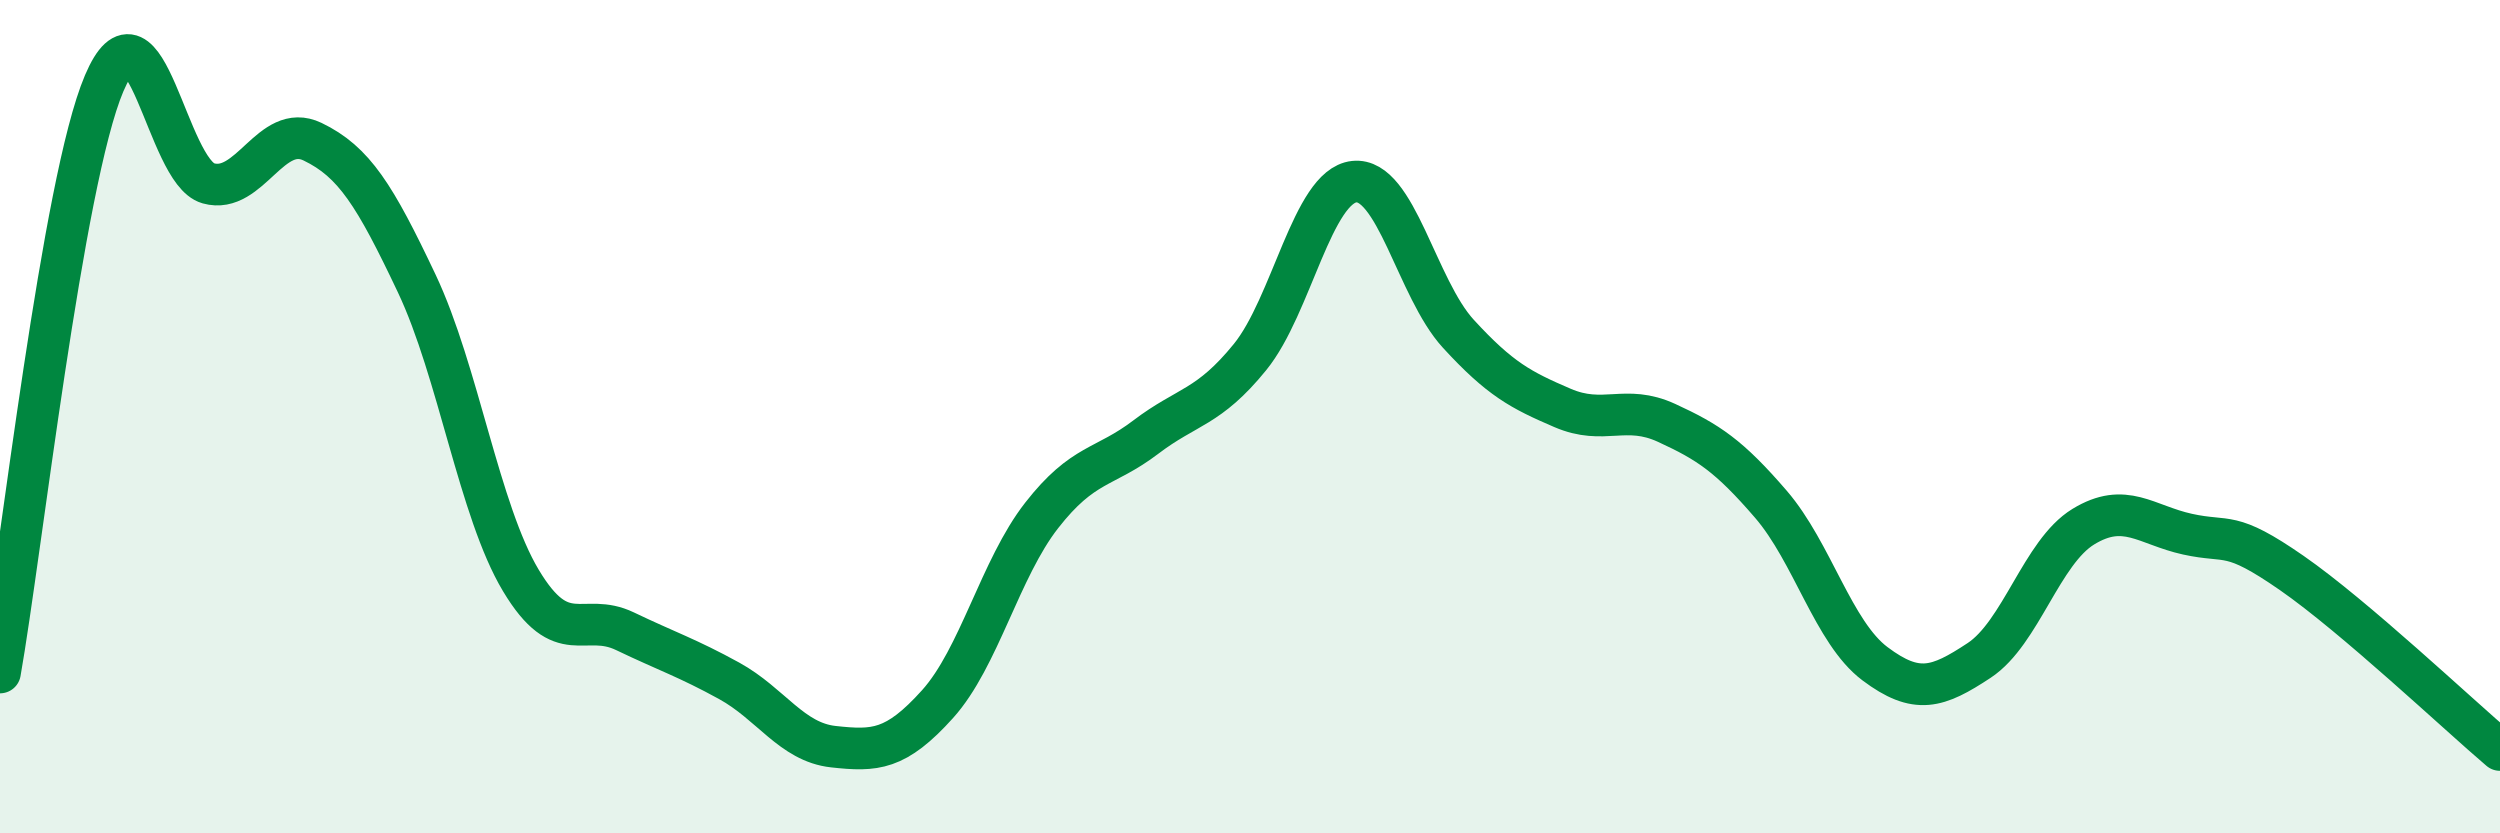
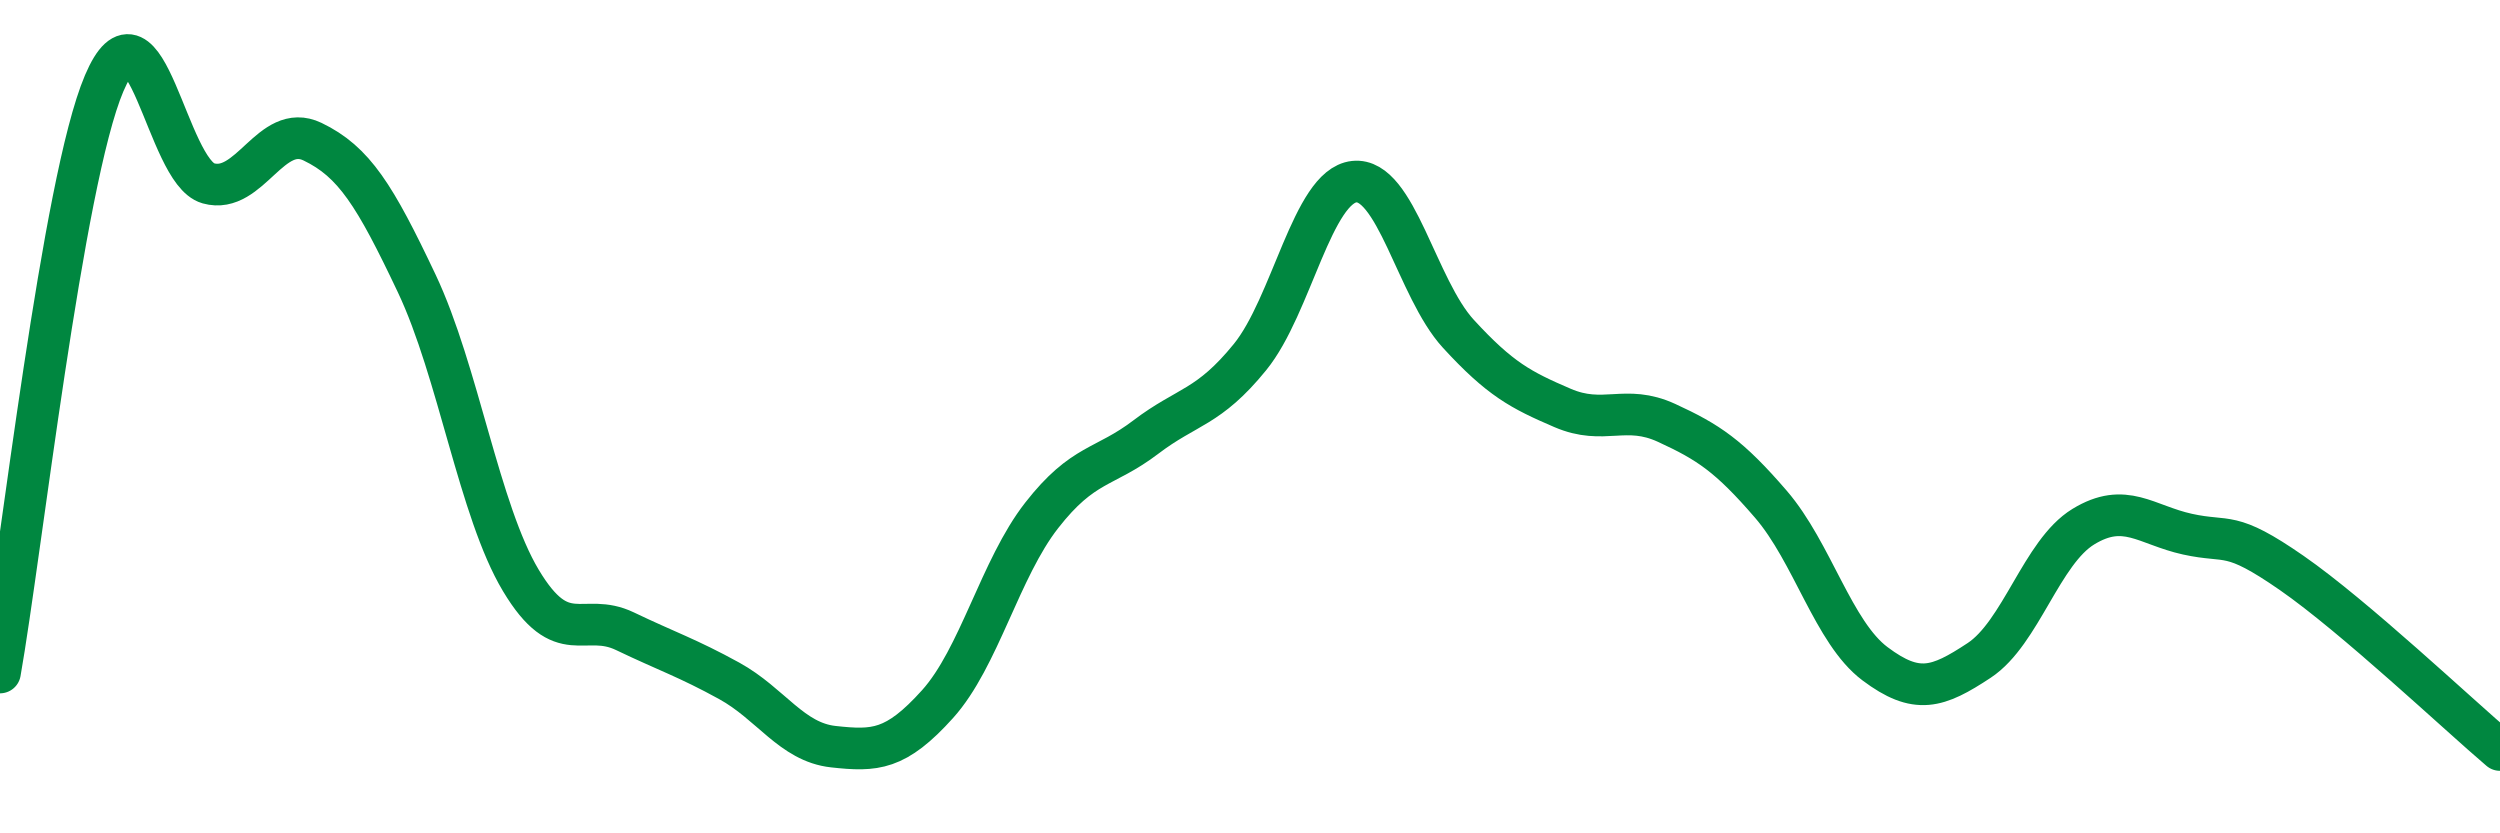
<svg xmlns="http://www.w3.org/2000/svg" width="60" height="20" viewBox="0 0 60 20">
-   <path d="M 0,16.14 C 0.5,13.31 1.5,4.35 2.5,2 C 3.5,-0.35 4,4.12 5,4.4 C 6,4.68 6.5,2.92 7.5,3.4 C 8.5,3.88 9,4.69 10,6.8 C 11,8.91 11.5,12.26 12.5,13.93 C 13.5,15.6 14,14.67 15,15.15 C 16,15.63 16.5,15.79 17.5,16.34 C 18.5,16.89 19,17.81 20,17.92 C 21,18.03 21.5,18.01 22.5,16.9 C 23.5,15.79 24,13.65 25,12.37 C 26,11.09 26.5,11.25 27.5,10.49 C 28.5,9.73 29,9.8 30,8.57 C 31,7.34 31.5,4.47 32.5,4.36 C 33.5,4.25 34,6.92 35,8.01 C 36,9.1 36.5,9.36 37.5,9.79 C 38.5,10.22 39,9.69 40,10.15 C 41,10.61 41.5,10.94 42.5,12.1 C 43.5,13.26 44,15.18 45,15.93 C 46,16.68 46.5,16.51 47.5,15.85 C 48.5,15.19 49,13.25 50,12.64 C 51,12.03 51.5,12.6 52.5,12.82 C 53.5,13.04 53.5,12.71 55,13.75 C 56.5,14.79 59,17.15 60,18L60 20L0 20Z" fill="#008740" opacity="0.1" stroke-linecap="round" stroke-linejoin="round" />
  <path d="M 0,16.14 C 0.5,13.31 1.5,4.35 2.5,2 C 3.5,-0.35 4,4.12 5,4.4 C 6,4.68 6.5,2.92 7.5,3.4 C 8.5,3.88 9,4.69 10,6.8 C 11,8.91 11.5,12.26 12.5,13.93 C 13.5,15.6 14,14.67 15,15.15 C 16,15.63 16.5,15.79 17.5,16.34 C 18.5,16.89 19,17.81 20,17.92 C 21,18.03 21.5,18.01 22.5,16.9 C 23.5,15.79 24,13.65 25,12.37 C 26,11.09 26.5,11.25 27.5,10.49 C 28.5,9.73 29,9.8 30,8.57 C 31,7.34 31.5,4.47 32.5,4.36 C 33.5,4.25 34,6.92 35,8.01 C 36,9.1 36.5,9.36 37.5,9.79 C 38.5,10.22 39,9.69 40,10.15 C 41,10.61 41.5,10.94 42.5,12.1 C 43.5,13.26 44,15.18 45,15.93 C 46,16.68 46.5,16.51 47.5,15.85 C 48.5,15.19 49,13.25 50,12.64 C 51,12.03 51.5,12.6 52.5,12.82 C 53.5,13.04 53.5,12.71 55,13.75 C 56.5,14.79 59,17.15 60,18" stroke="#008740" stroke-width="1" fill="none" stroke-linecap="round" stroke-linejoin="round" />
</svg>